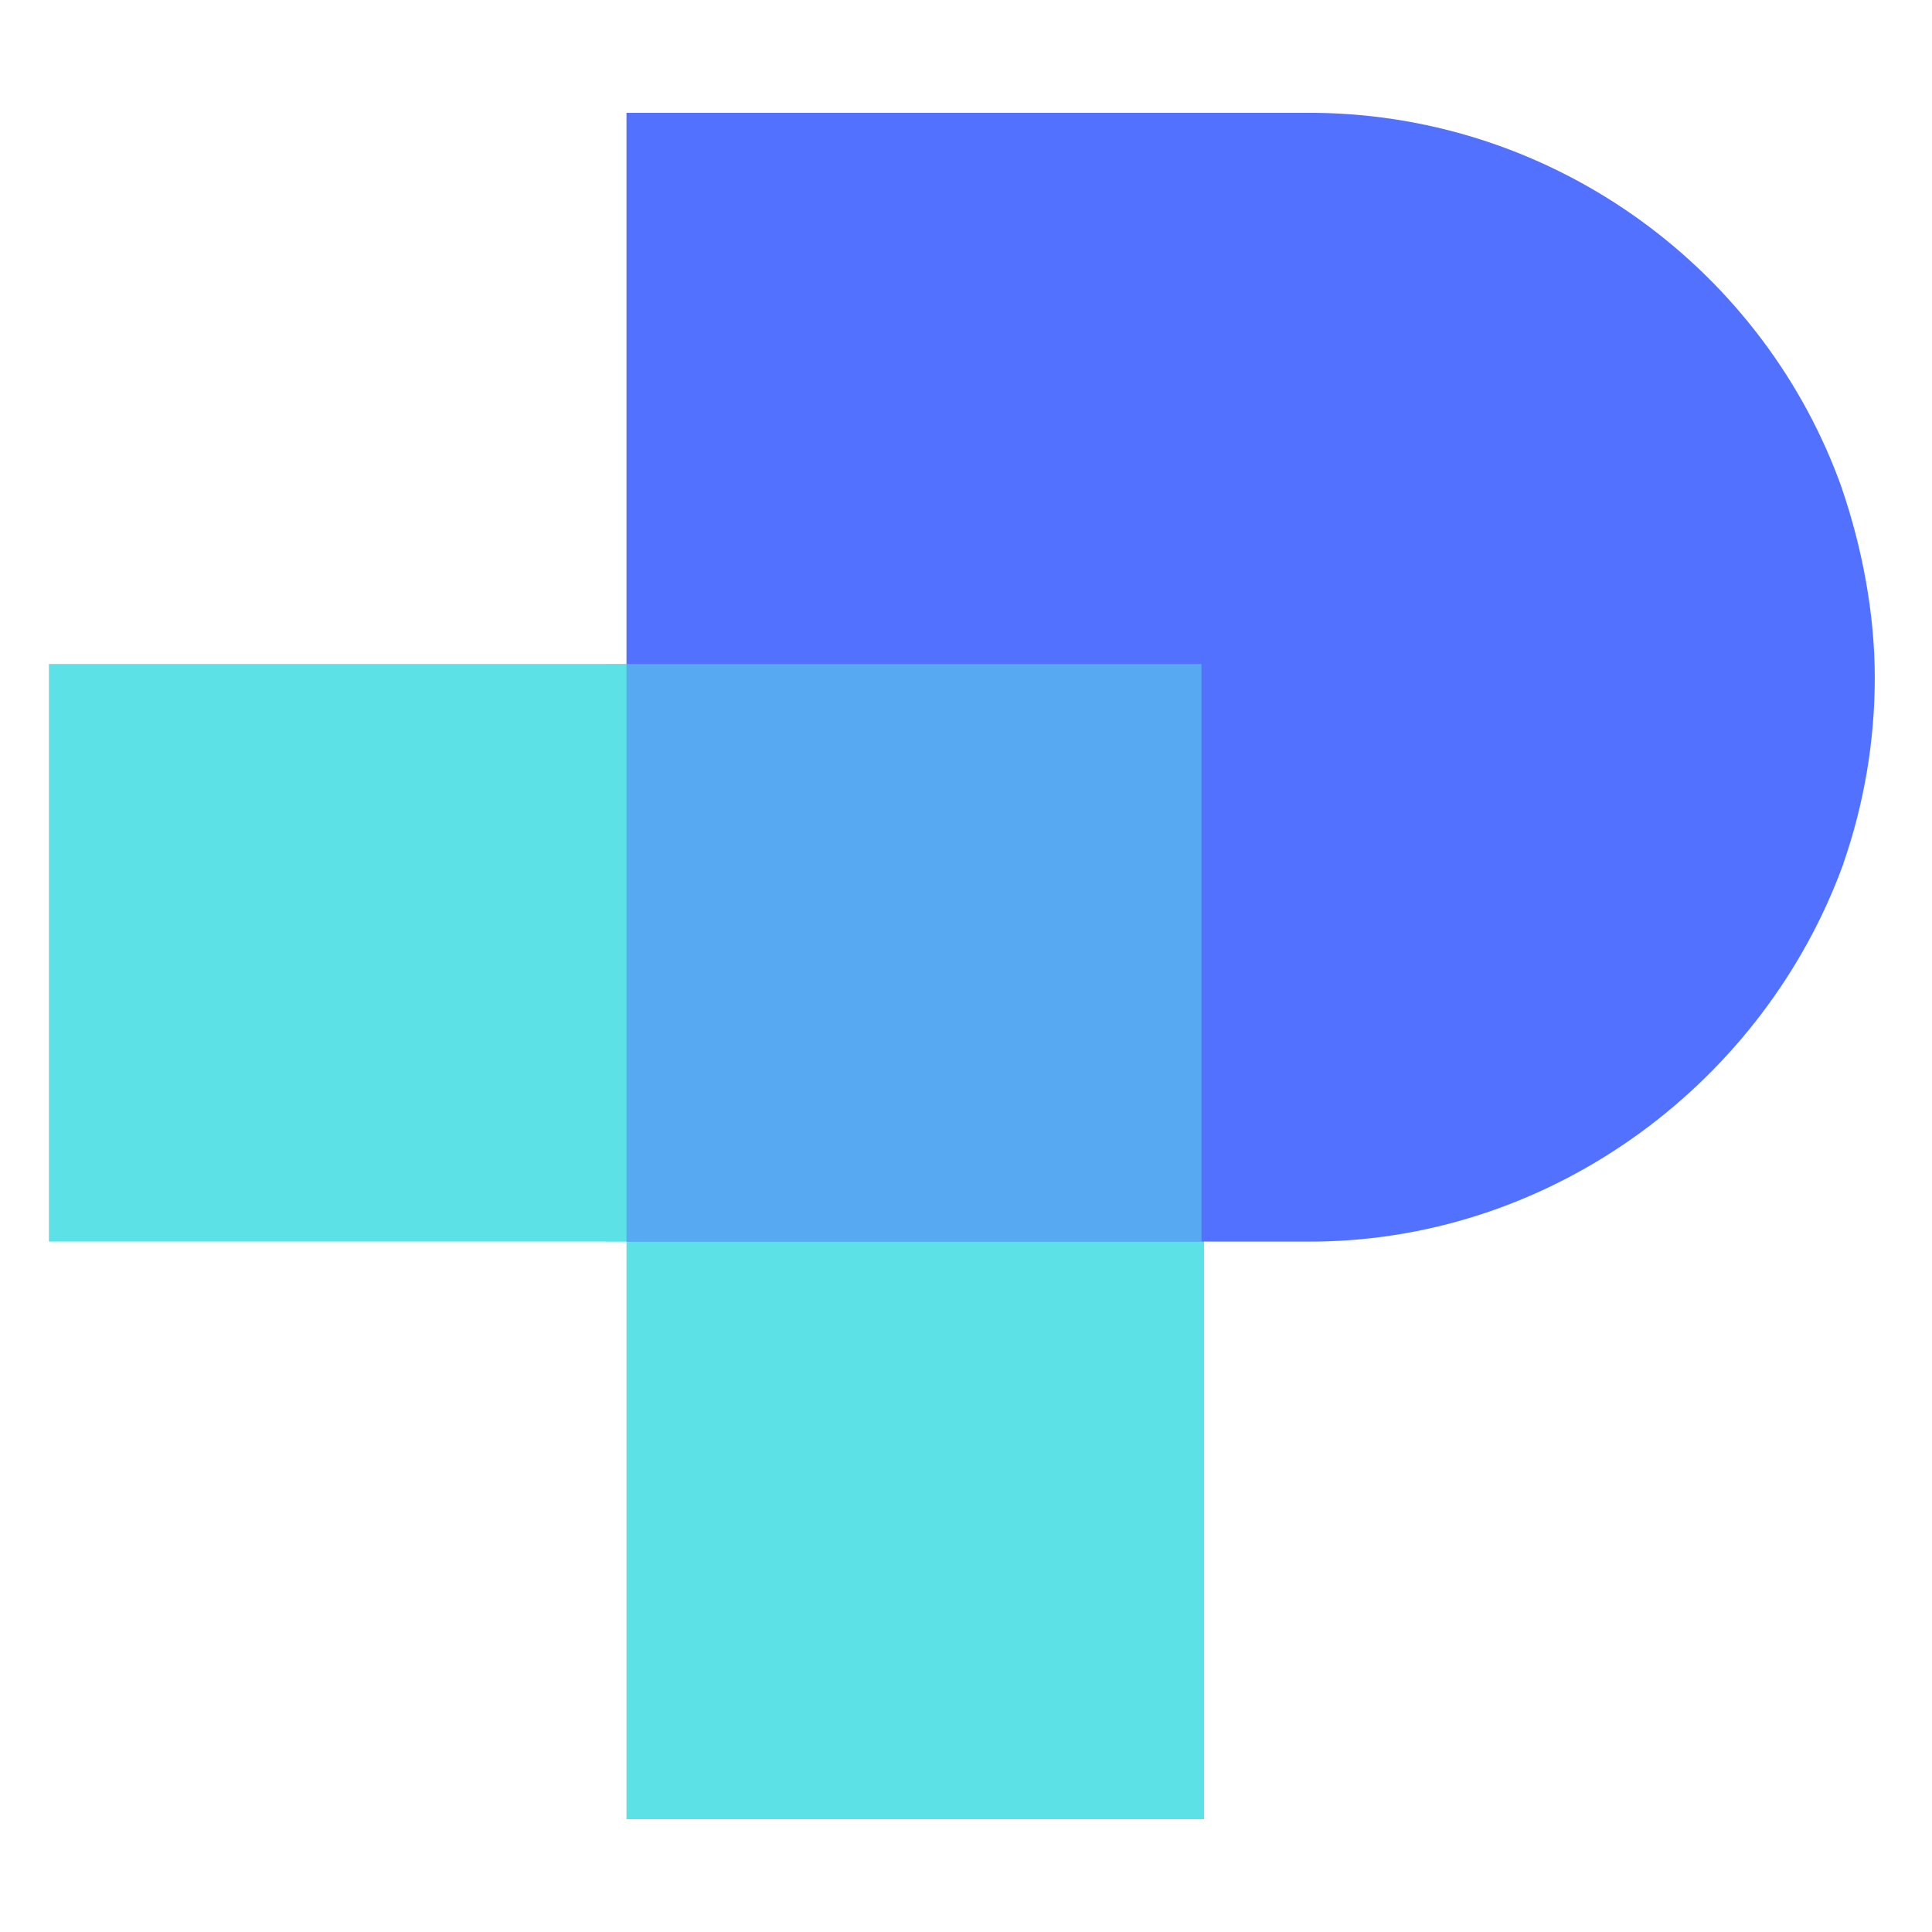
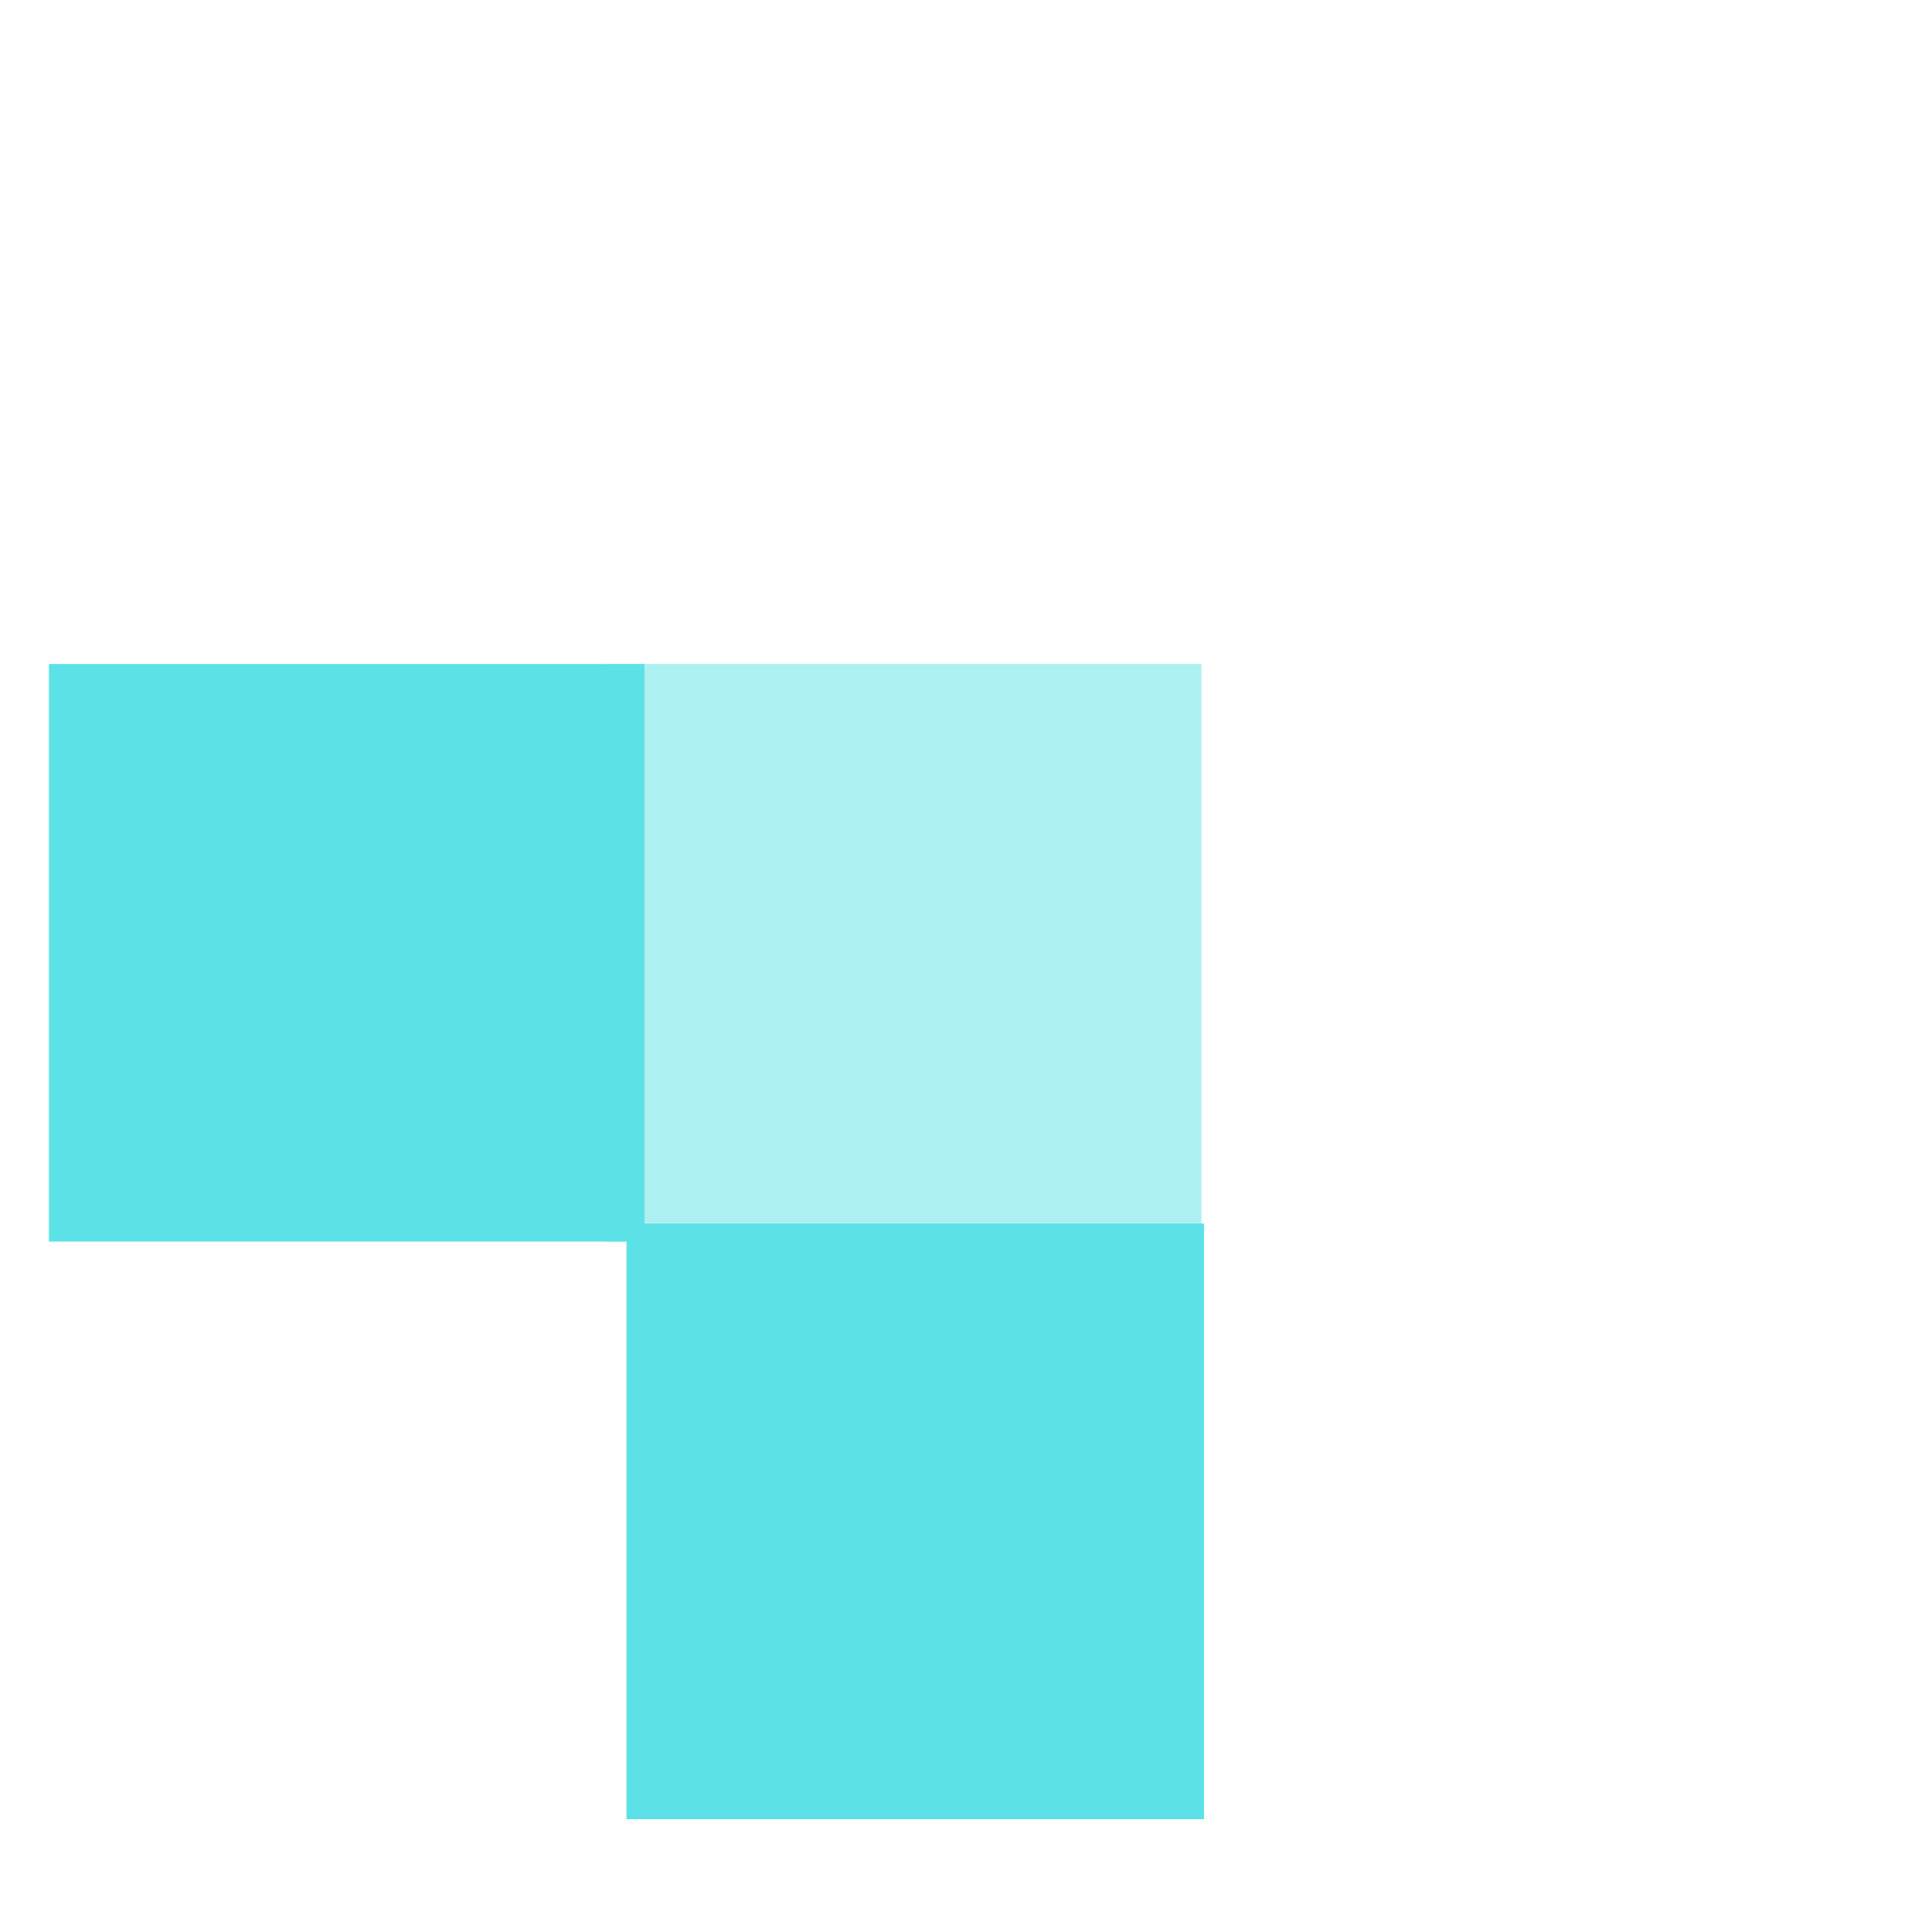
<svg xmlns="http://www.w3.org/2000/svg" id="a" width="288" height="288" viewBox="0 0 288 288">
  <defs>
    <clipPath id="b">
      <rect x="93.39" y="182.39" width="86.09" height="88.79" fill="none" />
    </clipPath>
    <clipPath id="c">
      <rect x="7.29" y="98.98" width="89.18" height="86.1" fill="none" />
    </clipPath>
    <clipPath id="d">
      <rect x="93.33" y="16.82" width="186.14" height="168.26" fill="none" />
    </clipPath>
    <clipPath id="e">
      <path d="m274.61,72.94c2.93,8.6,4.86,18.43,4.86,28.06s-1.65,18.89-4.58,27.42c-.09.18-.09.36-.18.55-11.73,32.05-42.72,55.66-78.46,56.11h-102.86V16.82h102.78c36.01.45,66.99,23.7,78.45,56.11" fill="none" />
    </clipPath>
    <clipPath id="f">
      <rect x="90.31" y="98.98" width="89.18" height="86.1" fill="none" />
    </clipPath>
  </defs>
  <g clip-path="url(#b)">
    <path d="m93.39,182.39h86.09v88.79h-86.09v-88.79Z" fill="#5ce1e6" />
  </g>
  <g clip-path="url(#c)">
    <path d="m7.29,98.98h88.79v86.1H7.29v-86.1Z" fill="#5ce1e6" />
  </g>
  <g clip-path="url(#d)">
    <g clip-path="url(#e)">
-       <path d="m279.47,16.82v168.26H91.8V16.82h187.67Z" fill="#5271ff" />
-     </g>
+       </g>
  </g>
  <g opacity=".5">
    <g clip-path="url(#f)">
      <path d="m90.31,98.98h88.79v86.1h-88.79v-86.1Z" fill="#5ce1e6" />
    </g>
  </g>
</svg>